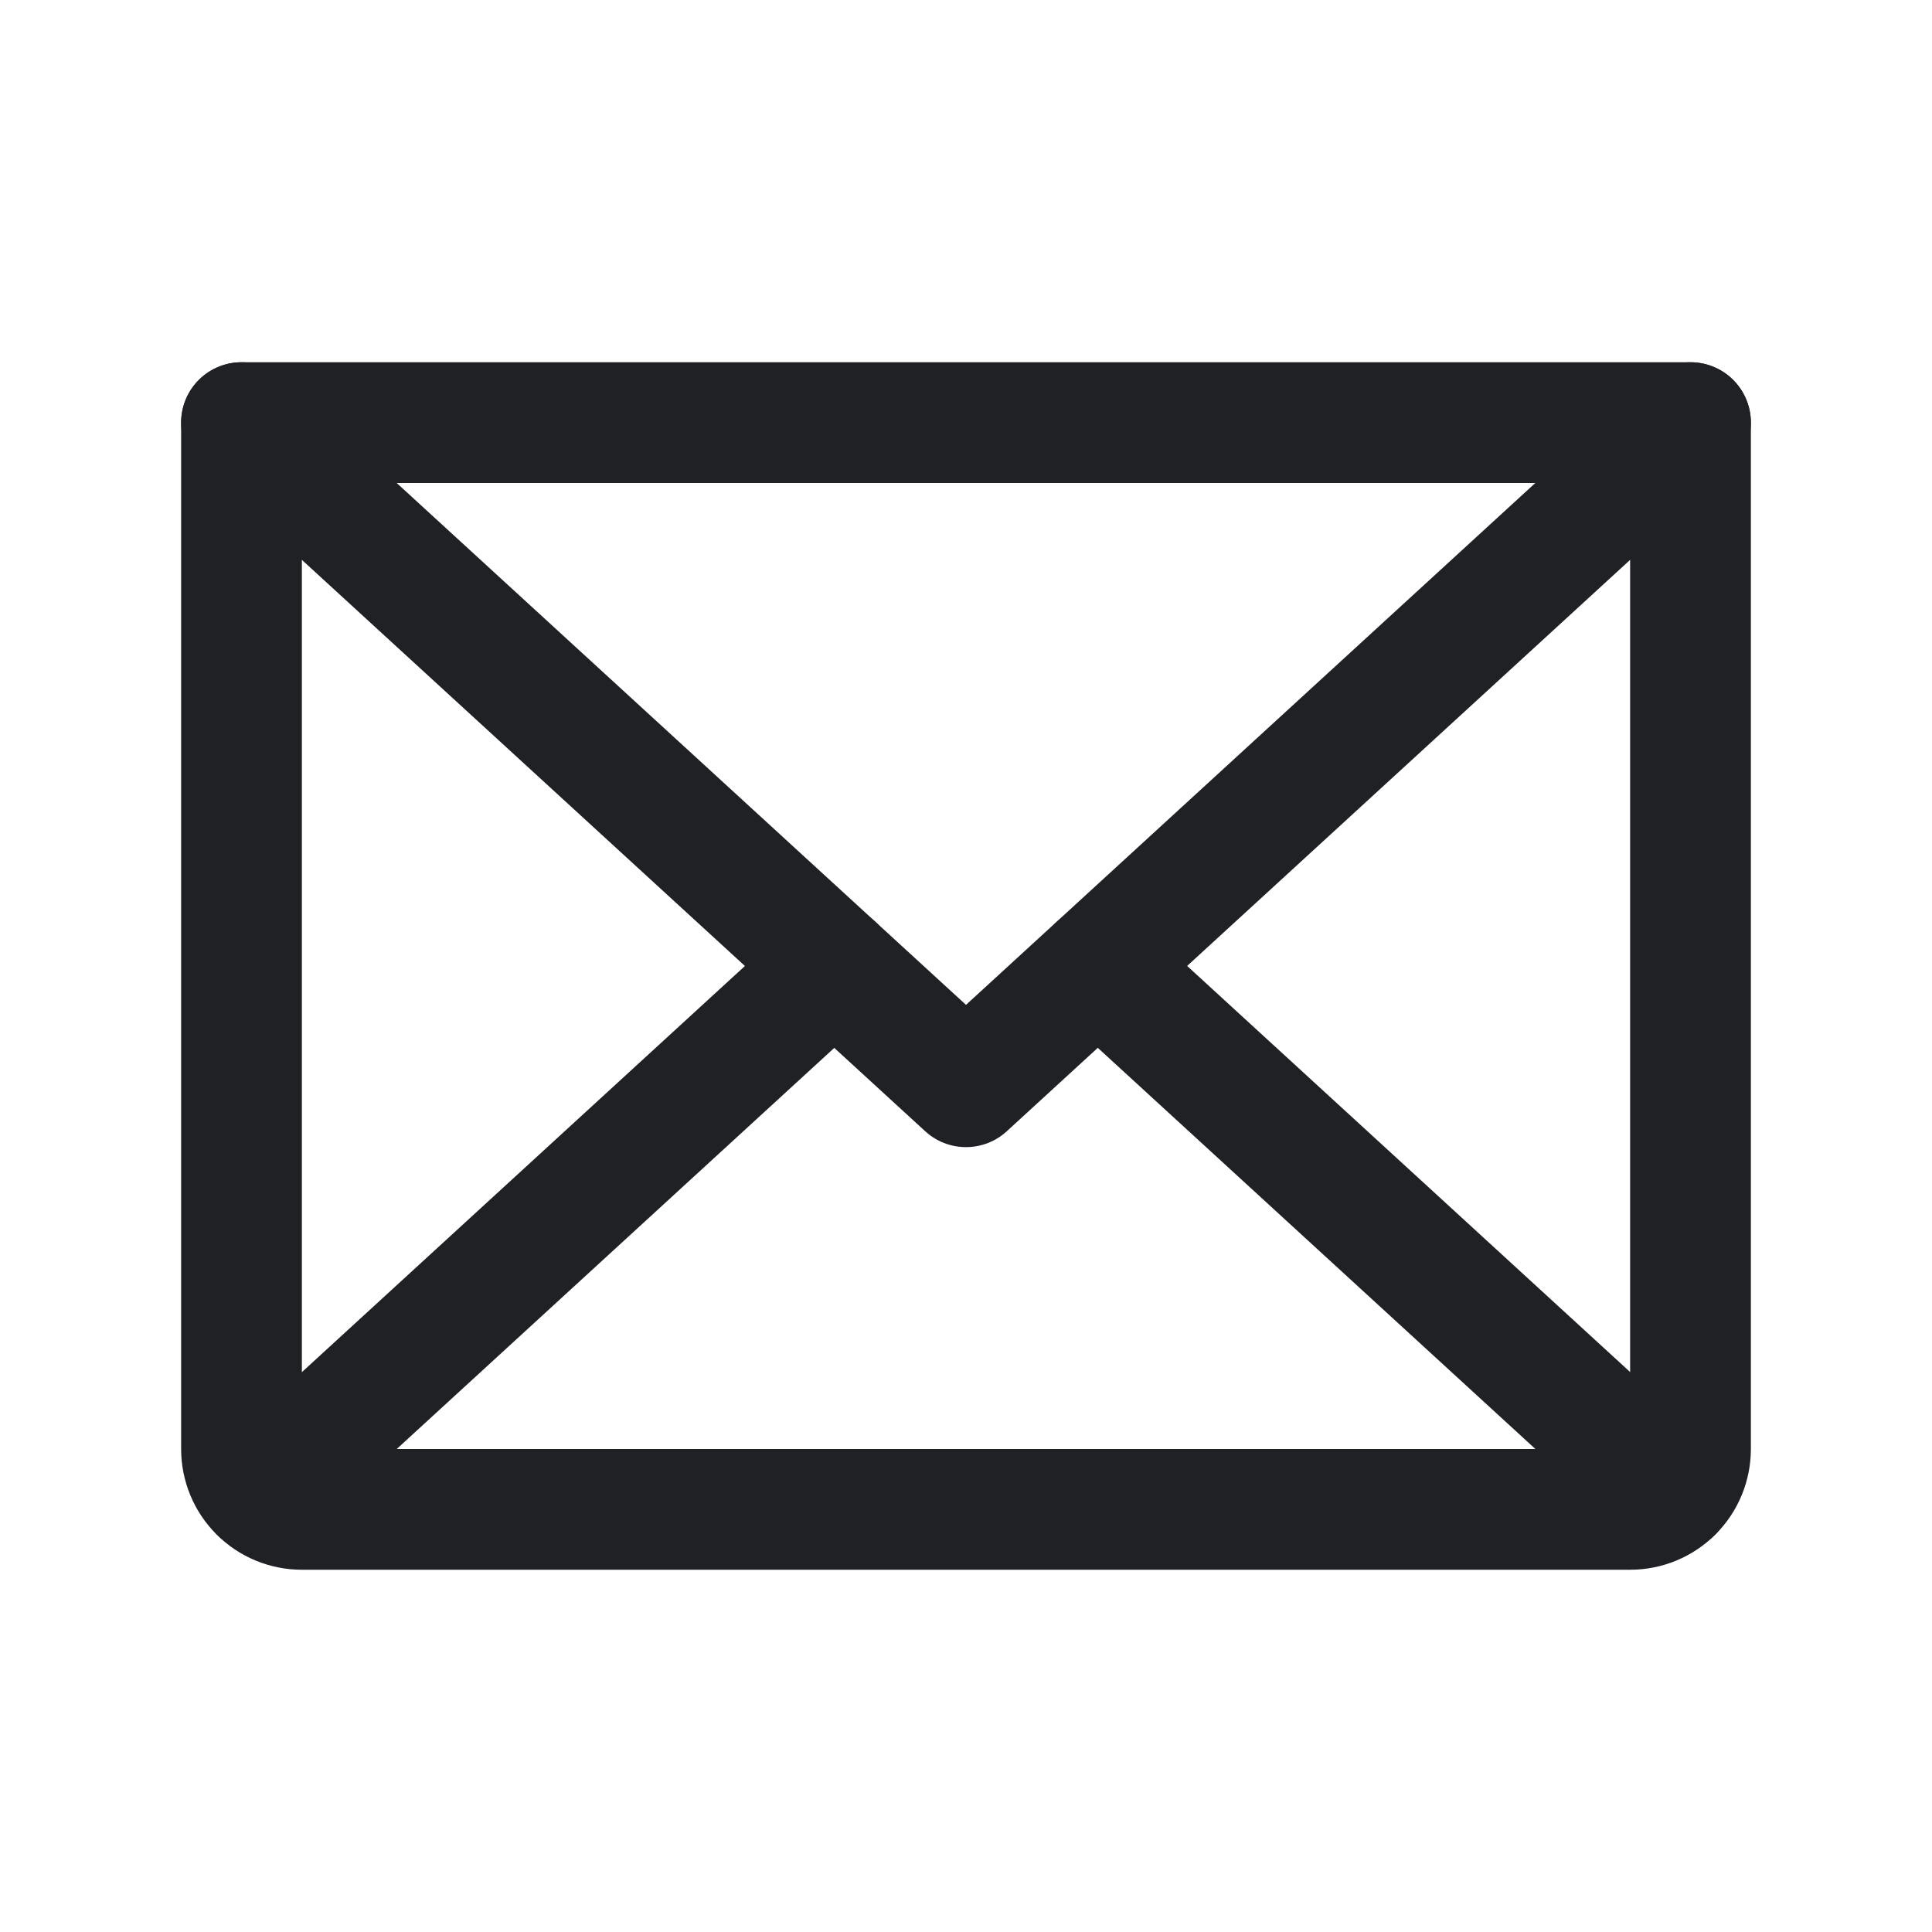
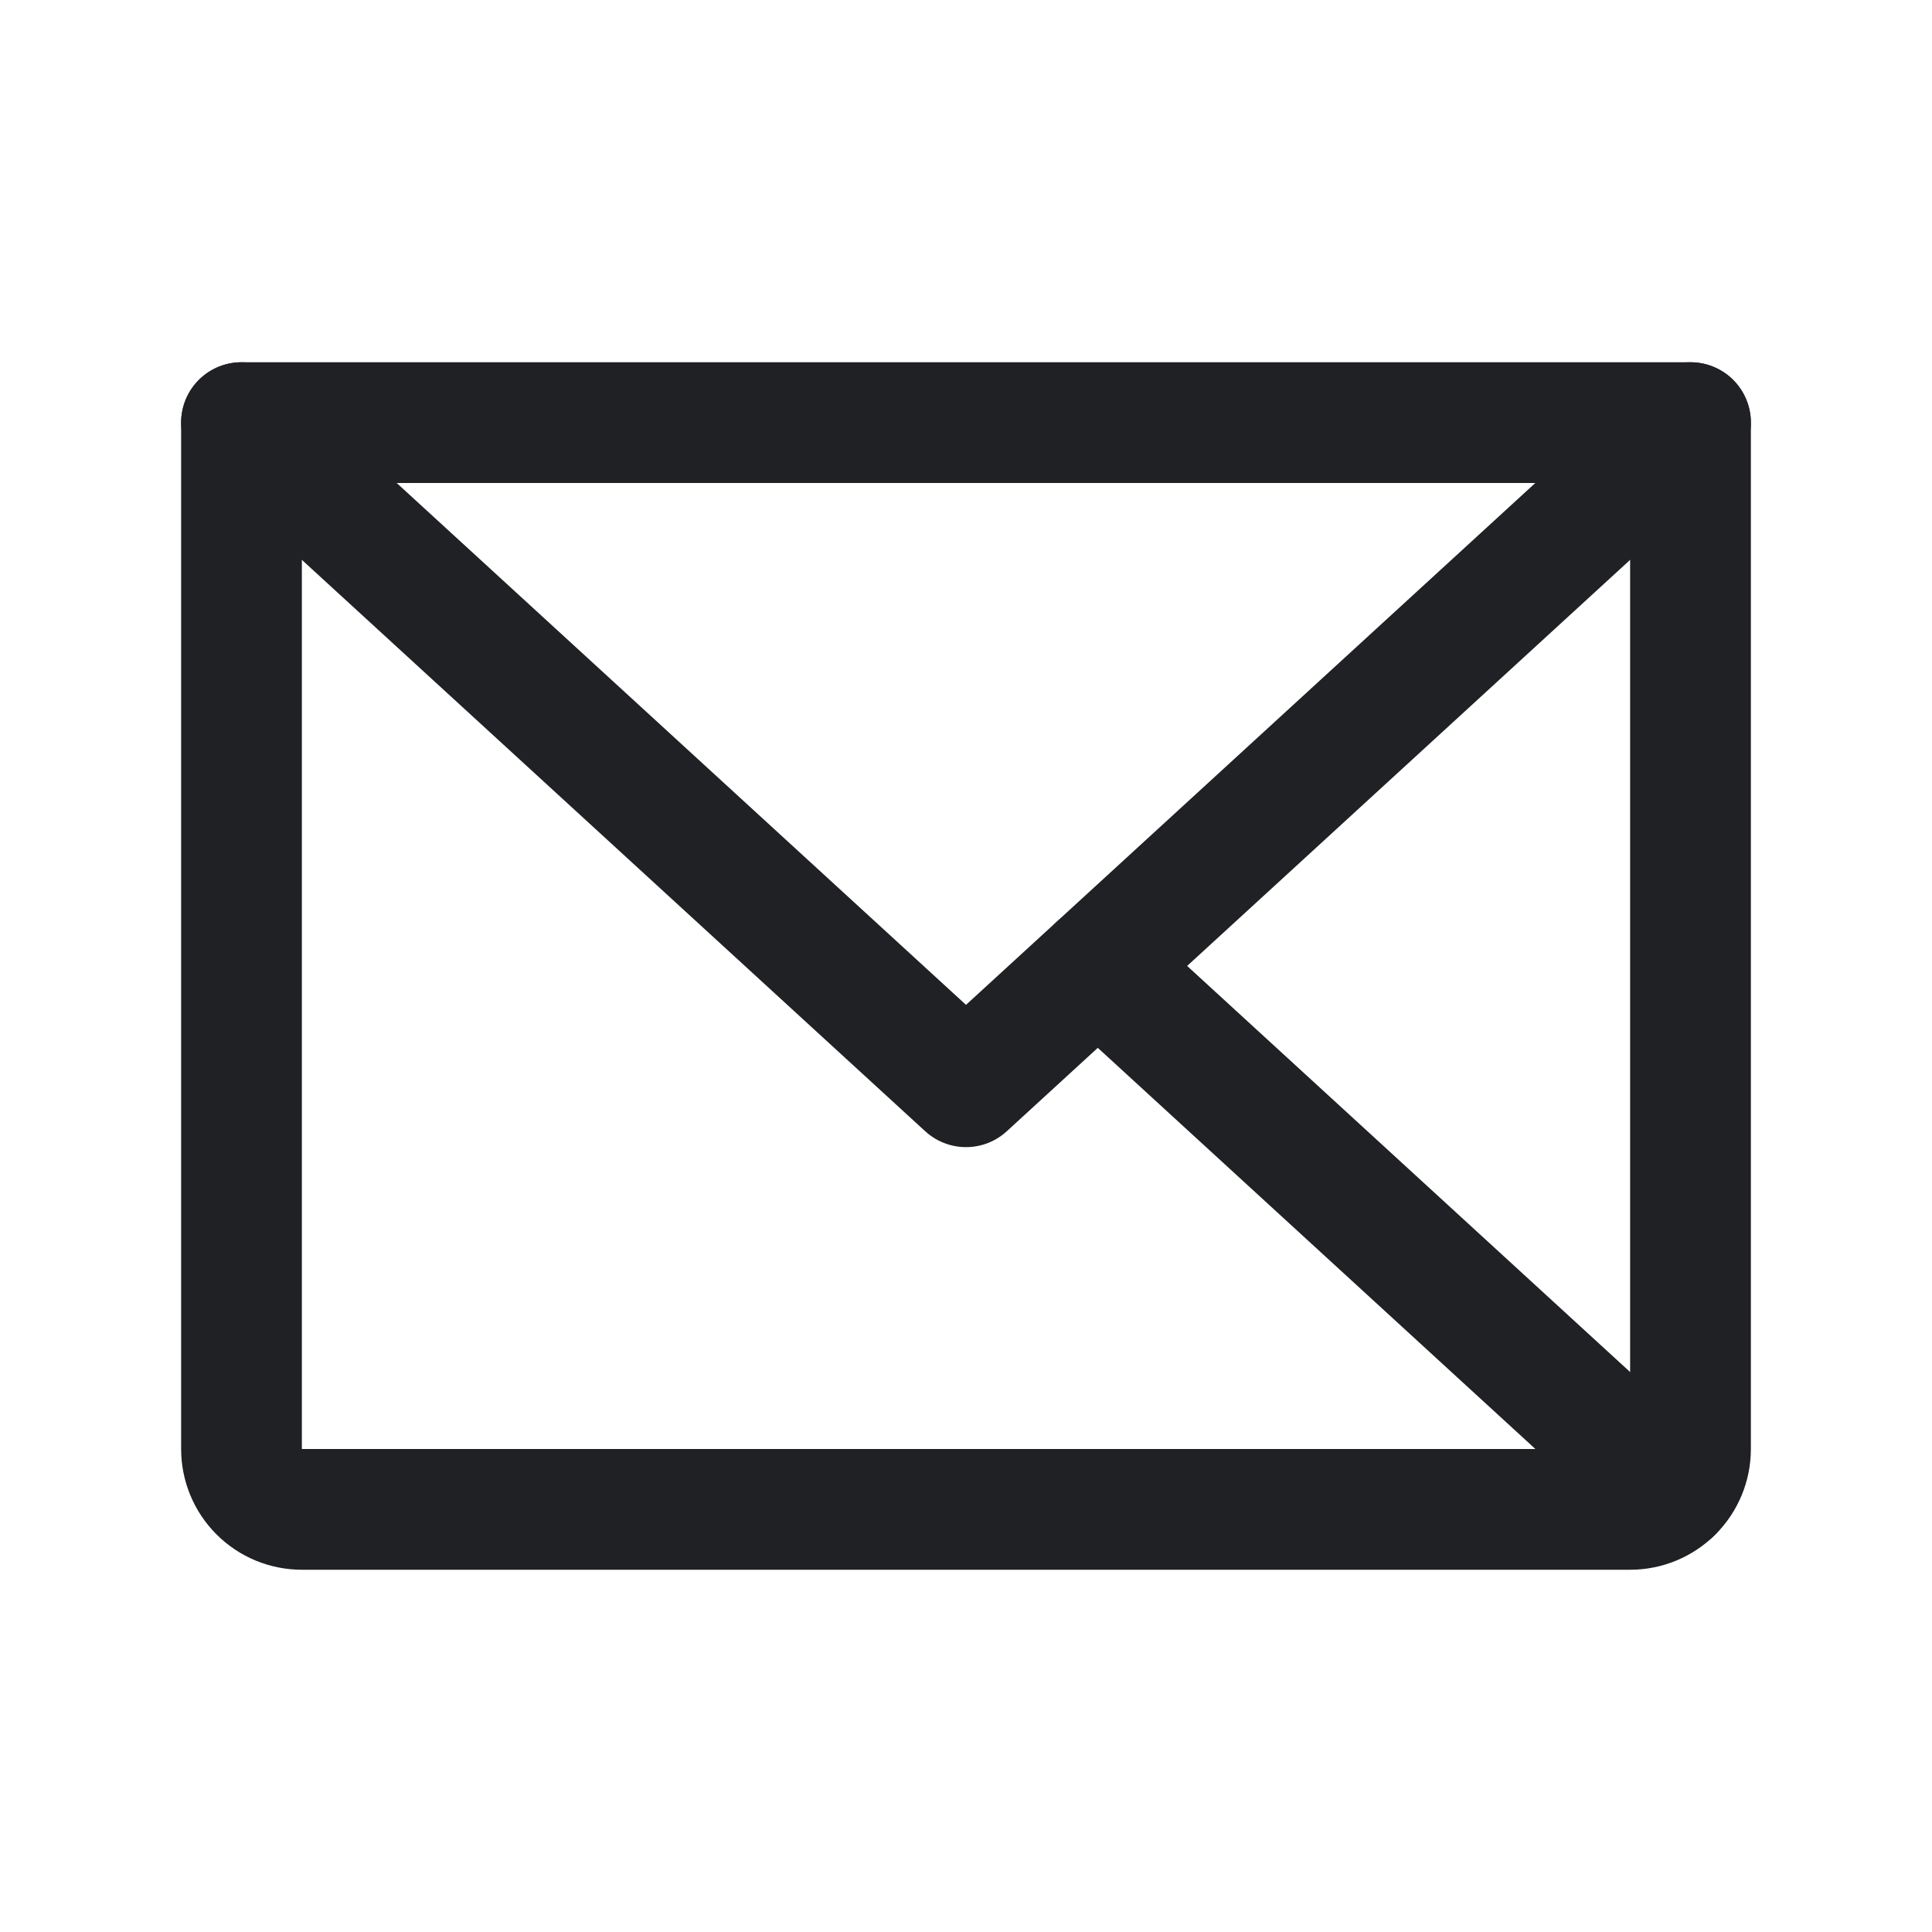
<svg xmlns="http://www.w3.org/2000/svg" width="32" height="32" viewBox="0 0 32 32" fill="none">
  <path d="M28 7L16 18L4 7" stroke="#202125" stroke-width="2" stroke-linecap="round" stroke-linejoin="round" />
  <path d="M4 7H28V24C28 24.265 27.895 24.52 27.707 24.707C27.52 24.895 27.265 25 27 25H5C4.735 25 4.48 24.895 4.293 24.707C4.105 24.52 4 24.265 4 24V7Z" stroke="#202125" stroke-width="2" stroke-linecap="round" stroke-linejoin="round" />
-   <path d="M13.818 16L4.309 24.717" stroke="#202125" stroke-width="2" stroke-linecap="round" stroke-linejoin="round" />
  <path d="M27.694 24.718L18.184 16" stroke="#202125" stroke-width="2" stroke-linecap="round" stroke-linejoin="round" />
</svg>